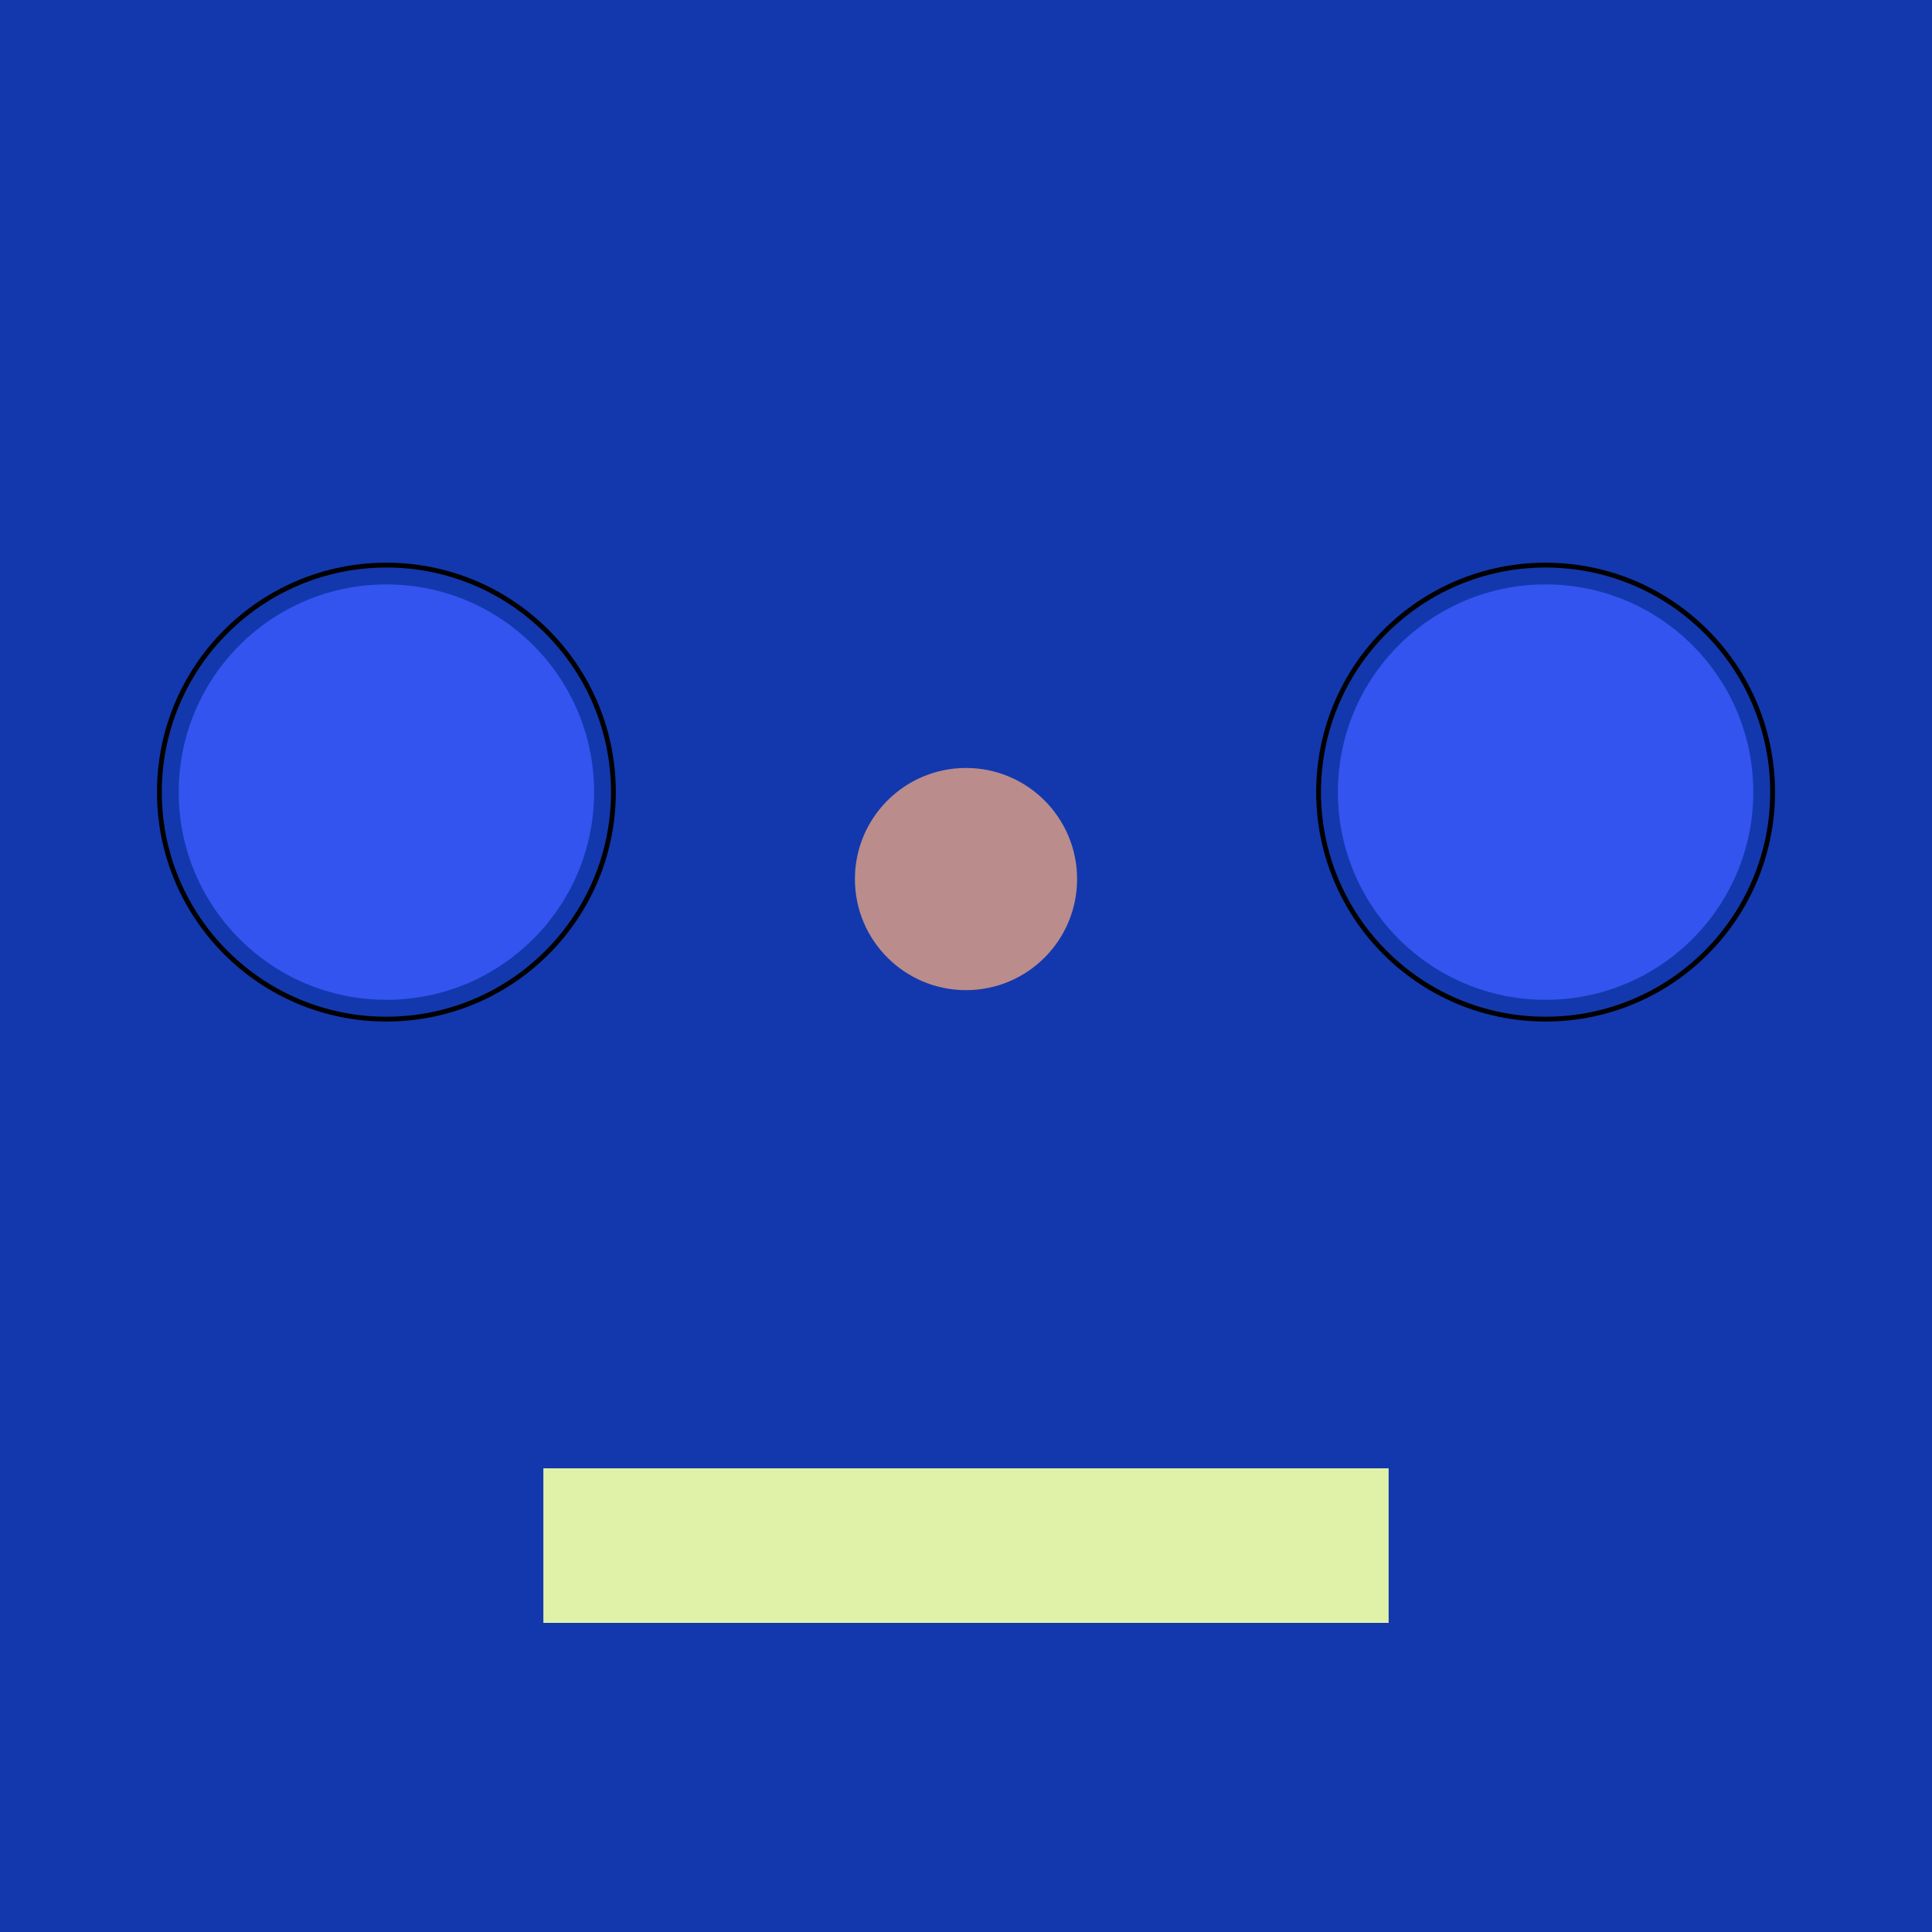
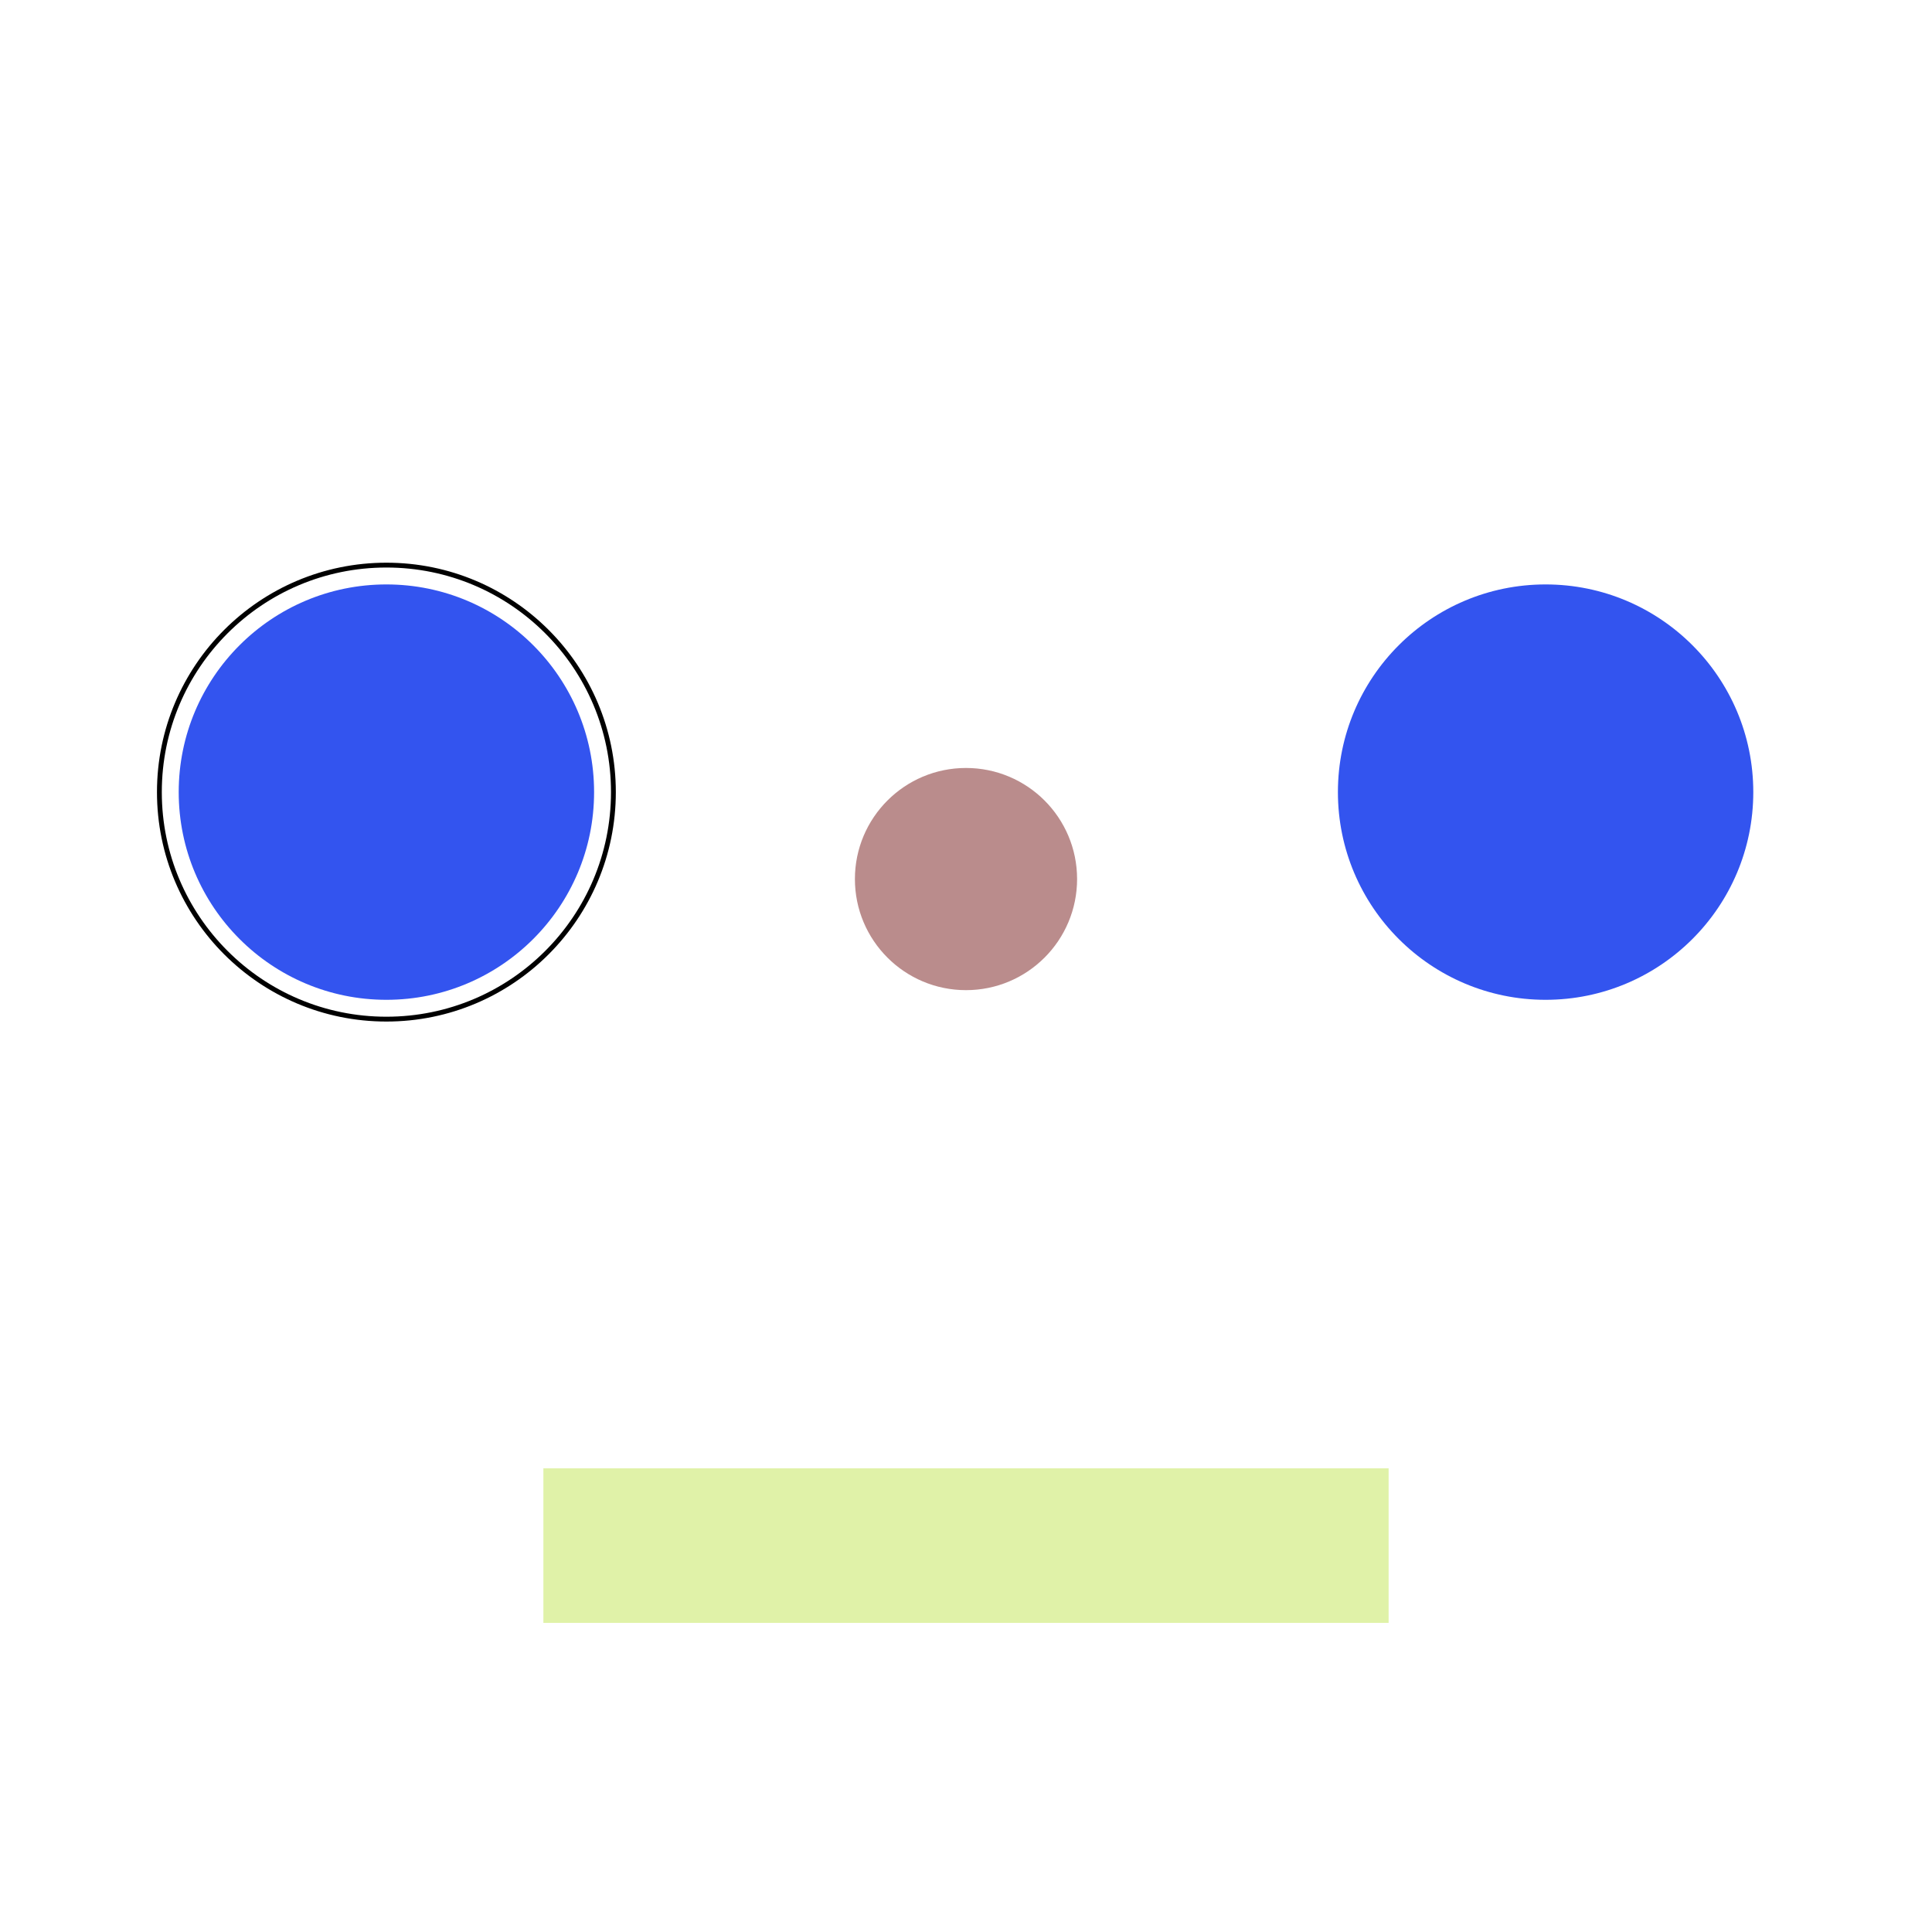
<svg xmlns="http://www.w3.org/2000/svg" viewBox="-200.0 -200.0 400 400">
  <defs>
</defs>
-   <rect x="-200.0" y="-200.0" width="400" height="400" fill="#1338ad" />
  <circle cx="0" cy="-18" r="23" fill="#ba8c8c" />
  <circle cx="-120" cy="-36" r="47" fill="none" stroke-width="1" stroke="black" />
-   <circle cx="120" cy="-36" r="47" fill="none" stroke-width="1" stroke="black" />
  <circle cx="-120" cy="-36" r="43" fill="#3354ef" />
  <circle cx="120" cy="-36" r="43" fill="#3354ef" />
  <rect x="-87.5" y="104" width="175" height="32" fill="#e0f2a8" />
</svg>